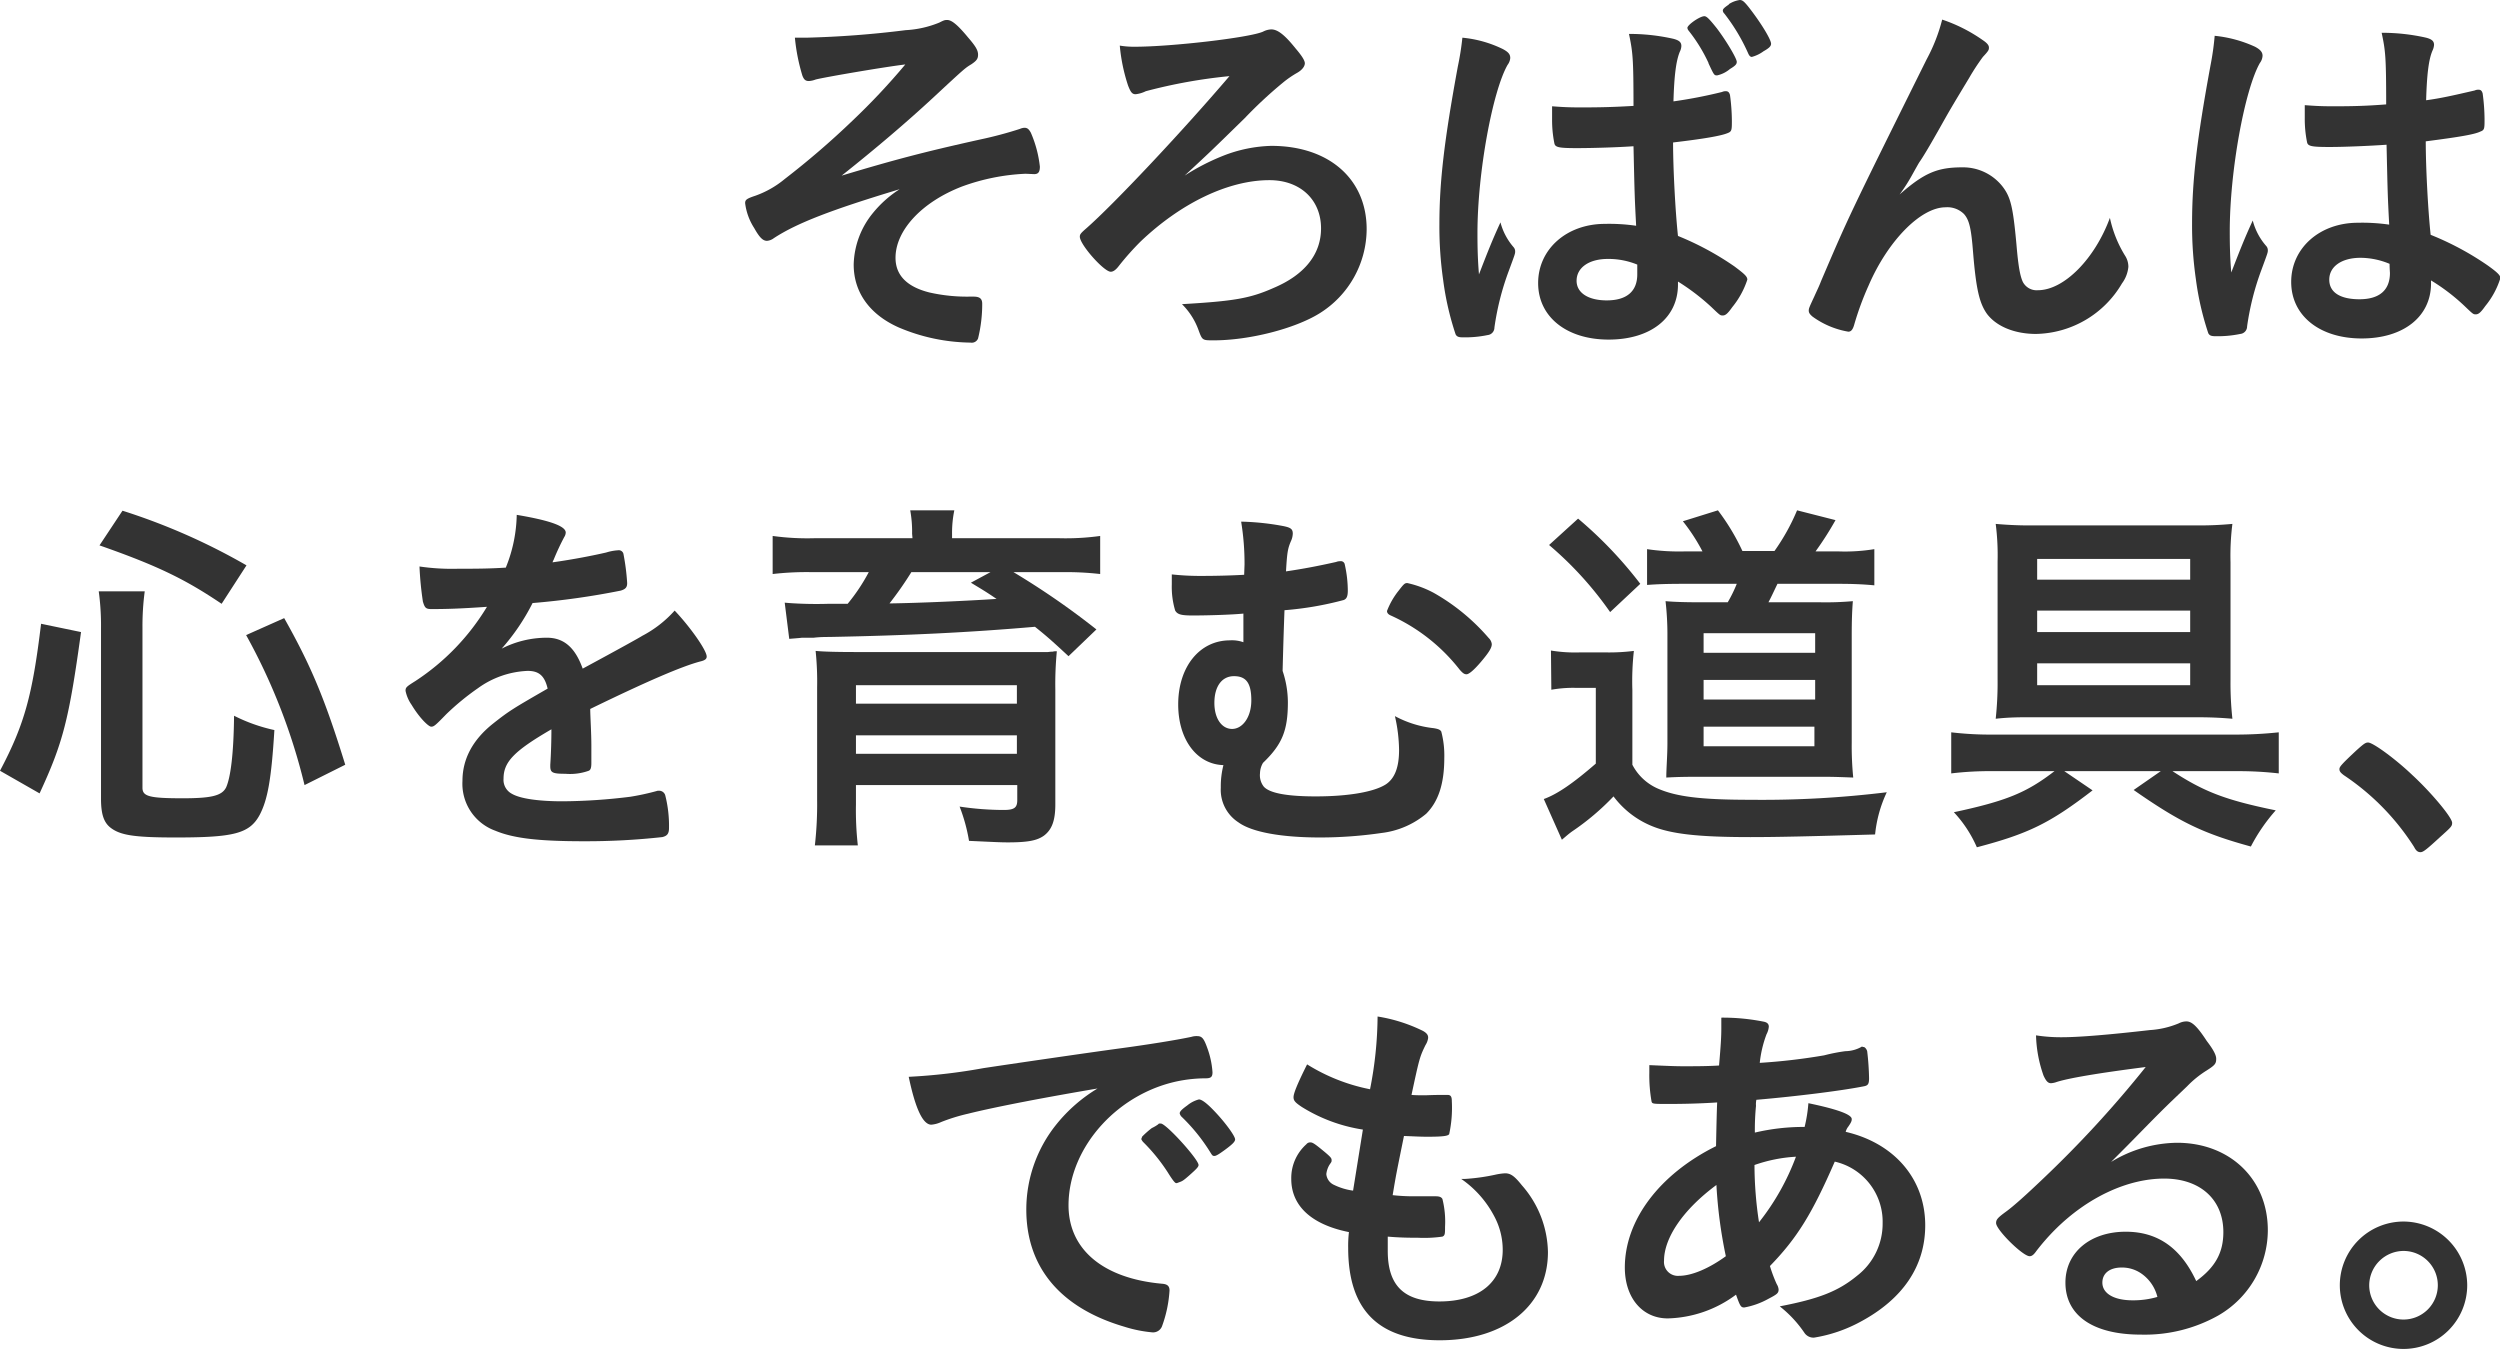
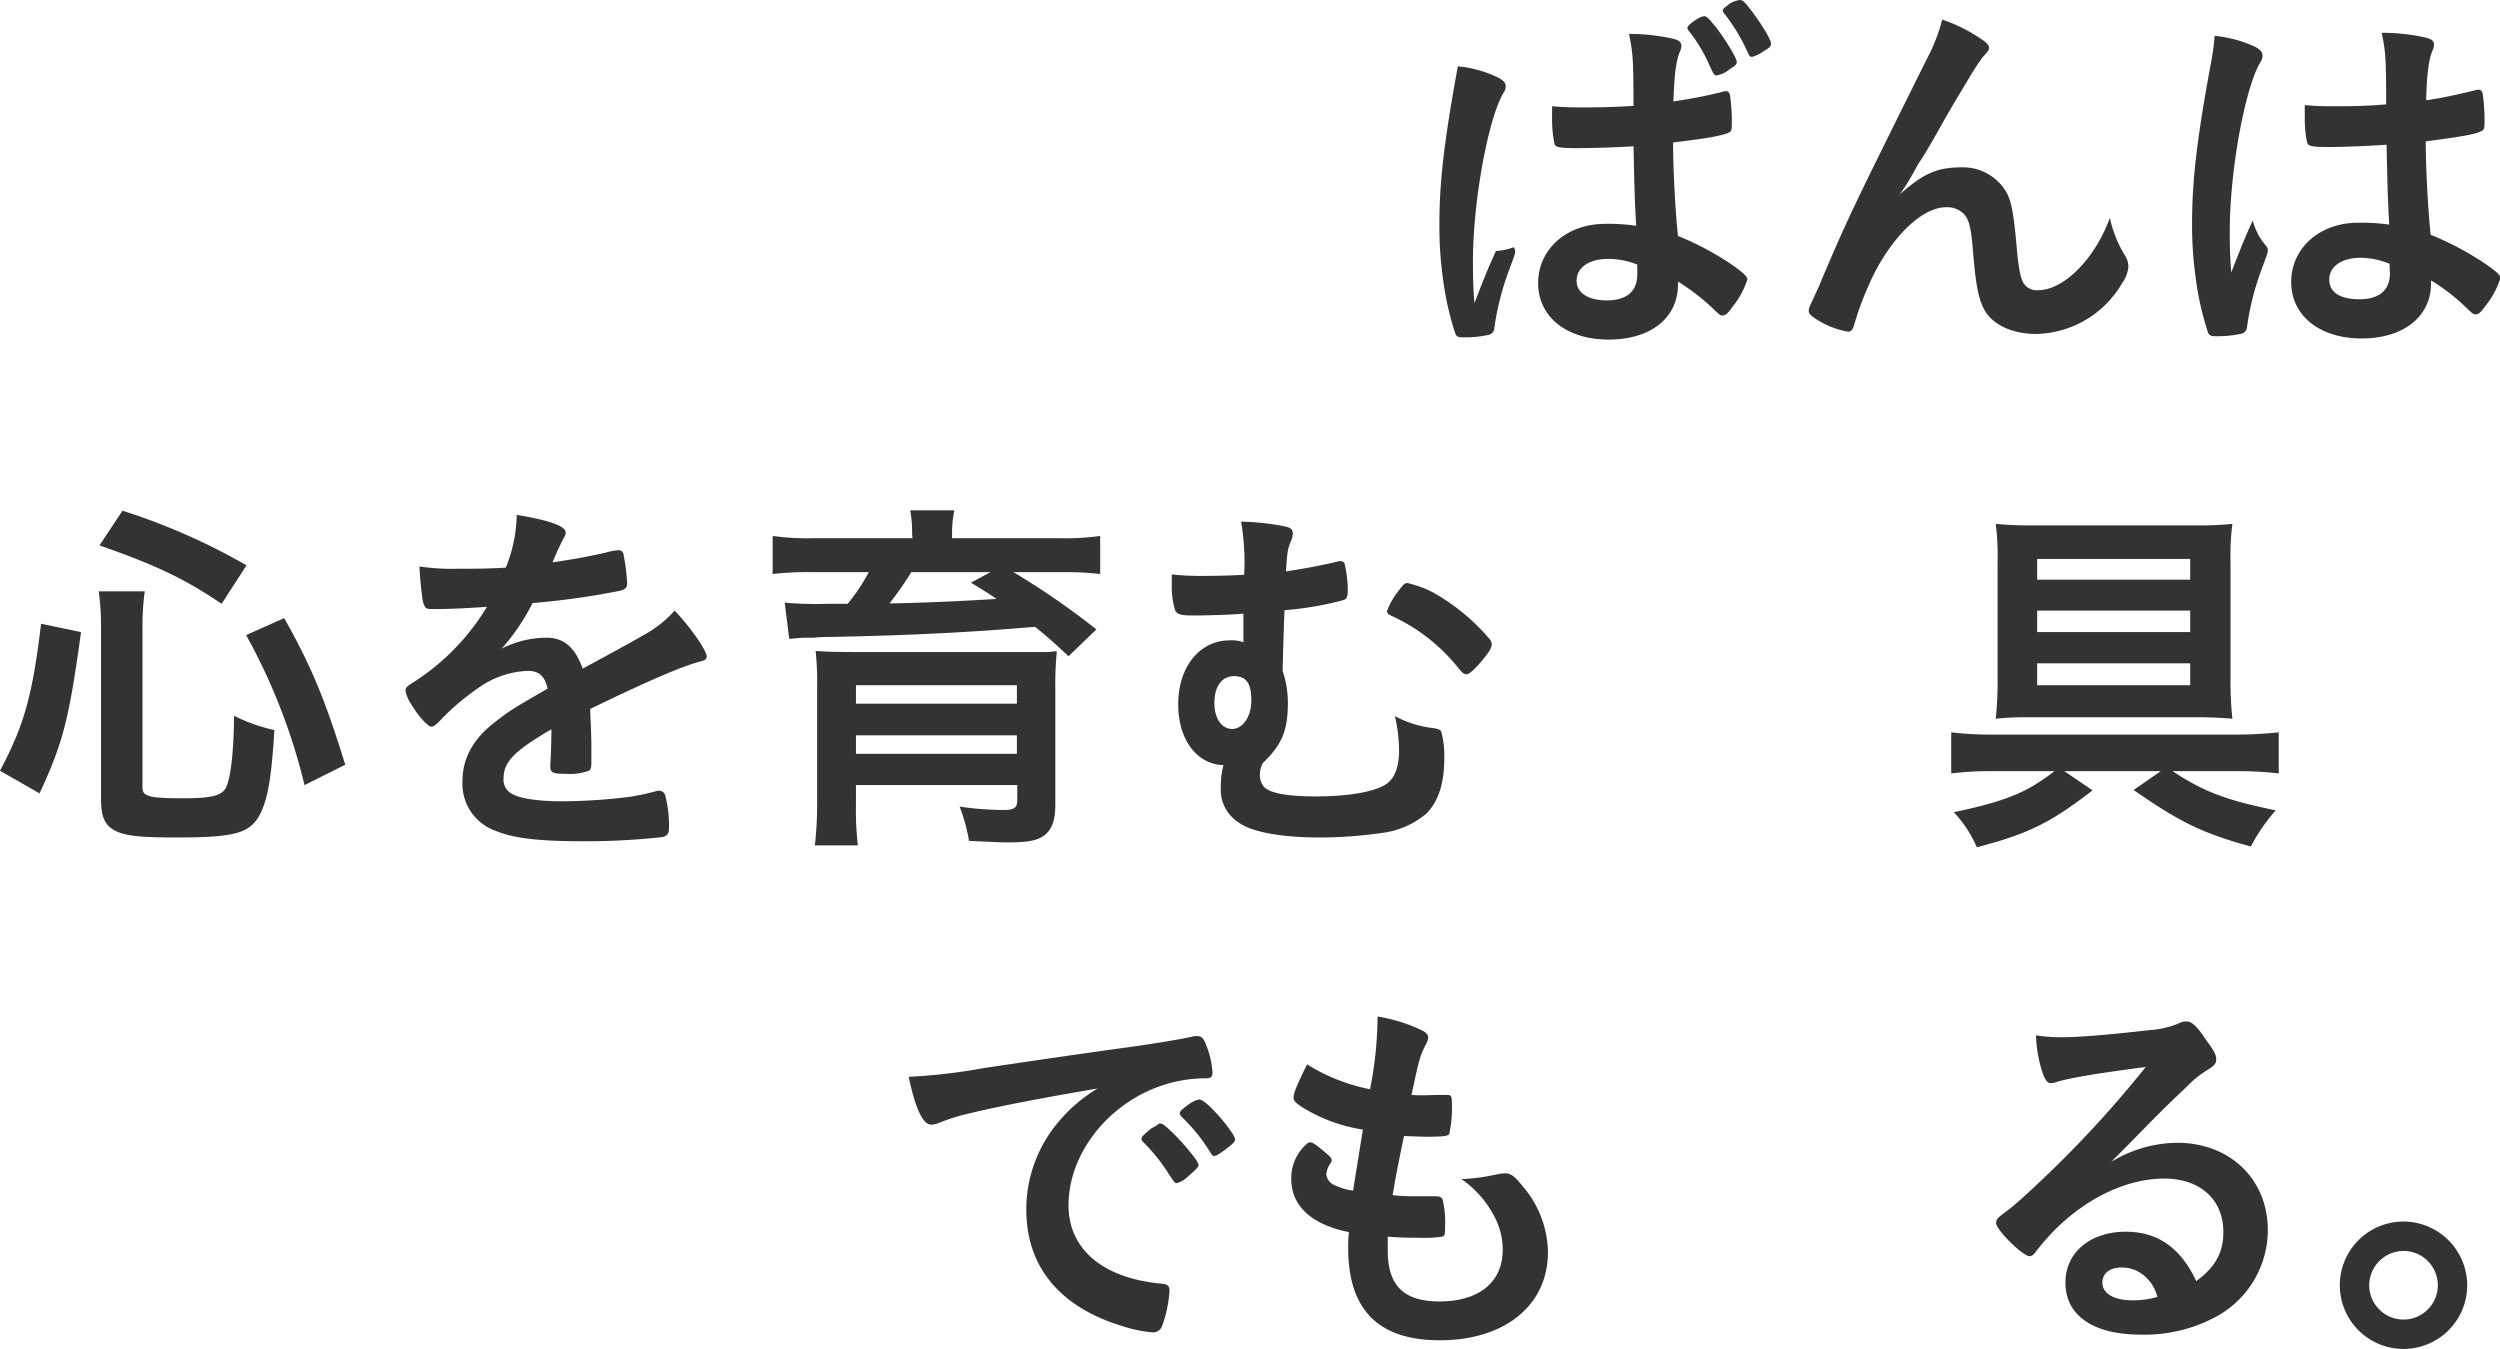
<svg xmlns="http://www.w3.org/2000/svg" viewBox="0 0 331.65 179">
  <defs>
    <style>.cls-1{fill:#333;}</style>
  </defs>
  <title>アセット 3</title>
  <g id="レイヤー_2" data-name="レイヤー 2">
    <g id="レイヤー_1-2" data-name="レイヤー 1">
-       <path class="cls-1" d="M136.05,23.05a27.9,27.9,0,0,0-8.45,1.7c-5.3,2.05-8.8,5.8-8.8,9.45,0,2.3,1.5,3.85,4.5,4.6a22.56,22.56,0,0,0,5.35.55h.5c.85,0,1.15.3,1.15.95a19.1,19.1,0,0,1-.55,4.6.9.9,0,0,1-1,.55,25,25,0,0,1-9.5-2c-3.85-1.7-6-4.65-6-8.35a11.2,11.2,0,0,1,2.6-6.9,14.81,14.81,0,0,1,3.5-3.1c-9.1,2.75-13.65,4.5-16.7,6.5a1.72,1.72,0,0,1-.9.35c-.55,0-1-.45-1.7-1.7a7.85,7.85,0,0,1-1.2-3.3c0-.45.2-.6,1.4-1a12.79,12.79,0,0,0,3.85-2.2,109.83,109.83,0,0,0,9-7.75,88.84,88.84,0,0,0,7-7.45c-2.9.35-10.75,1.7-11.9,2a2.92,2.92,0,0,1-.9.2c-.45,0-.65-.2-.85-.7a25.49,25.49,0,0,1-1-5.05c.7,0,1,0,1.5,0A131.14,131.14,0,0,0,120.15,4a13.61,13.61,0,0,0,4.45-1c.6-.3.7-.35,1.05-.35.6,0,1.4.65,2.8,2.35,1,1.15,1.3,1.7,1.3,2.25s-.2.8-.85,1.25c-.9.55-.9.55-5.1,4.45-3.45,3.2-7.55,6.7-12.15,10.35,7-2.1,10.75-3.1,18.4-4.8a51.84,51.84,0,0,0,5.25-1.4,1.73,1.73,0,0,1,.6-.15c.4,0,.6.2.85.65a15.52,15.52,0,0,1,1.2,4.5c0,.7-.2,1-.75,1Z" />
-       <path class="cls-1" d="M162.3,20.65a18.7,18.7,0,0,1,6.35-1.3c7.65,0,12.65,4.4,12.65,11.05A13.21,13.21,0,0,1,175,41.6c-3.25,2-9.25,3.55-14,3.55-1.5,0-1.5,0-2-1.35a9.21,9.21,0,0,0-2.2-3.45c6.85-.4,9-.75,12.15-2.15,4.15-1.75,6.3-4.5,6.3-7.9,0-3.8-2.75-6.4-6.85-6.4-5.4,0-11.7,3-17.1,8.15a36.34,36.34,0,0,0-2.85,3.2c-.45.6-.8.8-1.1.8-.9,0-4.1-3.6-4.1-4.65,0-.3.1-.45.85-1.1,3.6-3.15,12.6-12.7,19-20.2a69.17,69.17,0,0,0-11.1,2,4,4,0,0,1-1.35.4c-.45,0-.65-.25-1-1.15a23.46,23.46,0,0,1-1.1-5.3,11.43,11.43,0,0,0,2,.15c4.85,0,15.2-1.2,17-2a2.56,2.56,0,0,1,1.1-.3c.85,0,1.8.75,3.2,2.5.9,1.05,1.25,1.65,1.25,2s-.3.85-1,1.25A13.2,13.2,0,0,0,170.15,11a57,57,0,0,0-5,4.65c-4.55,4.45-4.55,4.45-8,7.65A29.58,29.58,0,0,1,162.3,20.65Z" />
-       <path class="cls-1" d="M200.8,32.8a.83.83,0,0,1,.2.55c0,.3,0,.3-.85,2.6a35.56,35.56,0,0,0-1.9,7.5,1,1,0,0,1-.9,1,14.71,14.71,0,0,1-3.35.3c-.5,0-.75-.1-.9-.4a38.17,38.17,0,0,1-1.65-7.2,50,50,0,0,1-.5-7.35c0-5.75.65-11.2,2.45-21A36.45,36.45,0,0,0,194,5a15.51,15.51,0,0,1,5.35,1.5c.75.4,1,.7,1,1.2a1.72,1.72,0,0,1-.35.9c-2,3.5-4,14.3-4,22.3,0,1.2,0,3.1.2,5.5,1.2-3.1,1.75-4.5,2.85-6.9A8.21,8.21,0,0,0,200.8,32.8Zm8.4-13.15c-2.4,0-2.9-.1-3-.65a15.65,15.65,0,0,1-.3-3.2c0-.4,0-.8,0-1.7,1.35.1,2.15.15,3.8.15,2.7,0,4.4-.05,7-.2,0-6.35-.1-7.15-.6-9.55a26.43,26.43,0,0,1,5.9.65c.75.2,1.05.45,1.05.95a1.84,1.84,0,0,1-.2.75c-.5,1.2-.75,3.15-.85,6.6a63.31,63.31,0,0,0,6.45-1.25,1.09,1.09,0,0,1,.5-.1c.3,0,.45.15.55.5a26.6,26.6,0,0,1,.25,3.4c0,1.2,0,1.45-.55,1.65-.8.35-3,.75-7.25,1.25,0,3.45.3,9.15.65,12.4a38.57,38.57,0,0,1,7.5,4.05c1.4,1.05,1.7,1.35,1.7,1.75a11.32,11.32,0,0,1-2,3.65c-.6.85-.9,1.1-1.25,1.1s-.35,0-1.5-1.1a29.24,29.24,0,0,0-4.45-3.4v.4c0,4.45-3.65,7.3-9.2,7.3s-9.35-3-9.35-7.5,3.8-7.85,8.85-7.85a25,25,0,0,1,4.15.25c-.2-3.9-.2-3.9-.35-10.55C214.6,19.55,211.2,19.65,209.2,19.65Zm4.1,14.7c-2.5,0-4.15,1.15-4.15,2.9,0,1.6,1.55,2.6,4,2.6,2.65,0,4.05-1.2,4.05-3.45,0-.75,0-1.25,0-1.3A10.1,10.1,0,0,0,213.3,34.35Zm13.35-26A21.17,21.17,0,0,0,224,4.05a.67.67,0,0,1-.15-.35c0-.4,1.65-1.55,2.25-1.55.3,0,.65.35,1.65,1.6,1.25,1.65,2.65,4,2.65,4.45,0,.3-.15.5-.9.95a3.93,3.93,0,0,1-1.7.85C227.4,10,227.4,10,226.65,8.4Zm2.7-7.8A3.6,3.6,0,0,1,230.8,0c.35,0,.6.2,1.3,1.1,1.55,2,2.85,4.15,2.85,4.7,0,.3-.2.55-1,1a4.58,4.58,0,0,1-1.55.75c-.2,0-.35-.15-.5-.5a25.07,25.07,0,0,0-3.15-5.25.6.6,0,0,1-.2-.4C228.55,1.2,228.75,1,229.35.6Z" />
+       <path class="cls-1" d="M200.8,32.8a.83.83,0,0,1,.2.55c0,.3,0,.3-.85,2.6a35.56,35.56,0,0,0-1.9,7.5,1,1,0,0,1-.9,1,14.71,14.71,0,0,1-3.35.3c-.5,0-.75-.1-.9-.4a38.17,38.17,0,0,1-1.65-7.2,50,50,0,0,1-.5-7.35c0-5.75.65-11.2,2.45-21a15.51,15.51,0,0,1,5.35,1.5c.75.4,1,.7,1,1.2a1.72,1.72,0,0,1-.35.9c-2,3.5-4,14.3-4,22.3,0,1.2,0,3.1.2,5.5,1.2-3.1,1.75-4.5,2.85-6.9A8.21,8.21,0,0,0,200.8,32.8Zm8.4-13.15c-2.4,0-2.9-.1-3-.65a15.65,15.65,0,0,1-.3-3.2c0-.4,0-.8,0-1.7,1.35.1,2.15.15,3.8.15,2.7,0,4.4-.05,7-.2,0-6.35-.1-7.15-.6-9.55a26.43,26.43,0,0,1,5.9.65c.75.2,1.05.45,1.05.95a1.84,1.84,0,0,1-.2.75c-.5,1.2-.75,3.15-.85,6.6a63.31,63.31,0,0,0,6.45-1.25,1.09,1.09,0,0,1,.5-.1c.3,0,.45.15.55.5a26.6,26.6,0,0,1,.25,3.4c0,1.2,0,1.45-.55,1.65-.8.35-3,.75-7.25,1.25,0,3.45.3,9.15.65,12.4a38.57,38.57,0,0,1,7.5,4.05c1.4,1.05,1.7,1.35,1.7,1.75a11.32,11.32,0,0,1-2,3.65c-.6.85-.9,1.1-1.25,1.1s-.35,0-1.5-1.1a29.24,29.24,0,0,0-4.45-3.4v.4c0,4.45-3.65,7.3-9.2,7.3s-9.35-3-9.35-7.5,3.8-7.85,8.85-7.85a25,25,0,0,1,4.15.25c-.2-3.9-.2-3.9-.35-10.55C214.6,19.55,211.2,19.65,209.2,19.65Zm4.1,14.7c-2.5,0-4.15,1.15-4.15,2.9,0,1.6,1.55,2.6,4,2.6,2.65,0,4.05-1.2,4.05-3.45,0-.75,0-1.25,0-1.3A10.1,10.1,0,0,0,213.3,34.35Zm13.35-26A21.17,21.17,0,0,0,224,4.05a.67.67,0,0,1-.15-.35c0-.4,1.65-1.55,2.25-1.55.3,0,.65.35,1.65,1.6,1.25,1.65,2.65,4,2.65,4.45,0,.3-.15.5-.9.95a3.93,3.93,0,0,1-1.7.85C227.4,10,227.4,10,226.65,8.4Zm2.7-7.8A3.6,3.6,0,0,1,230.8,0c.35,0,.6.2,1.3,1.1,1.55,2,2.85,4.15,2.85,4.7,0,.3-.2.55-1,1a4.58,4.58,0,0,1-1.55.75c-.2,0-.35-.15-.5-.5a25.07,25.07,0,0,0-3.15-5.25.6.6,0,0,1-.2-.4C228.55,1.2,228.75,1,229.35.6Z" />
      <path class="cls-1" d="M263,5.3c.6.4.85.7.85,1s0,.4-.8,1.25a29.17,29.17,0,0,0-1.8,2.75c-2.5,4.15-2.5,4.15-3.85,6.55s-2.3,4-2.8,4.7c-.15.25-.15.25-.85,1.5A22.9,22.9,0,0,1,252,25.8c3.25-2.85,5-3.6,8.3-3.6a6.66,6.66,0,0,1,5.4,2.6c1.05,1.4,1.35,2.7,1.8,7.6.25,3,.5,4.25.85,5a2.06,2.06,0,0,0,2,1.1c3.45,0,7.55-4.15,9.55-9.6a15.73,15.73,0,0,0,2,5,2.71,2.71,0,0,1,.45,1.5,4.39,4.39,0,0,1-.85,2.2,13.5,13.5,0,0,1-11.4,6.7c-2.85,0-5.25-1-6.5-2.65-1-1.4-1.45-3.25-1.85-8.15-.25-3.2-.5-4.3-1.2-5.1a3.13,3.13,0,0,0-2.45-.9c-3.3,0-7.65,4.45-10.2,10.35A39.08,39.08,0,0,0,246,43c-.2.75-.45,1-.8,1a11.27,11.27,0,0,1-4.75-2c-.35-.3-.5-.5-.5-.8s.1-.5.75-1.9c.4-.9.55-1.15.9-2.05,3.7-8.65,3.7-8.65,14-29.4a23,23,0,0,0,2.05-5.25A20.87,20.87,0,0,1,263,5.3Z" />
      <path class="cls-1" d="M300.65,32.65a.83.83,0,0,1,.2.55c0,.3,0,.3-.85,2.6a35.6,35.6,0,0,0-1.9,7.5,1,1,0,0,1-.9,1,14.71,14.71,0,0,1-3.35.3c-.5,0-.75-.1-.9-.4a38.16,38.16,0,0,1-1.65-7.2,50,50,0,0,1-.5-7.35c0-5.75.65-11.2,2.45-21a36.47,36.47,0,0,0,.55-3.9,16.78,16.78,0,0,1,5.35,1.45c.75.4,1,.75,1,1.2a1.72,1.72,0,0,1-.35.95c-2,3.5-4,14.3-4,22.3,0,1.2,0,3.1.2,5.5,1.2-3.1,1.75-4.5,2.85-6.9A8.21,8.21,0,0,0,300.65,32.65Zm8.4-13.15c-2.4,0-2.9-.1-3-.65a15.65,15.65,0,0,1-.3-3.2c0-.4,0-.8,0-1.7,1.35.1,2.15.15,3.8.15,2.7,0,4.4-.05,7-.25,0-6.35-.1-7.15-.6-9.5a26.43,26.43,0,0,1,5.9.65c.75.2,1.05.45,1.05.95a2.08,2.08,0,0,1-.2.75c-.5,1.15-.75,3.1-.85,6.6,1.85-.25,3.45-.6,6.45-1.3a1.09,1.09,0,0,1,.5-.1c.3,0,.45.15.55.5a26.6,26.6,0,0,1,.25,3.4c0,1.25,0,1.45-.55,1.65-.8.4-3,.75-7.25,1.3,0,3.45.3,9.15.65,12.4A38.57,38.57,0,0,1,330,35.2c1.4,1,1.7,1.35,1.7,1.7a11,11,0,0,1-2,3.7c-.6.85-.9,1.1-1.25,1.1s-.35,0-1.5-1.1a26.32,26.32,0,0,0-4.45-3.4v.4c0,4.4-3.65,7.3-9.2,7.3s-9.35-3-9.35-7.5,3.8-7.85,8.85-7.85a25,25,0,0,1,4.15.25c-.2-3.9-.2-3.9-.35-10.6C314.45,19.35,311.05,19.5,309.05,19.5Zm4.1,14.7c-2.5,0-4.15,1.15-4.15,2.9s1.55,2.6,4,2.6c2.65,0,4.05-1.2,4.05-3.5C317,35.5,317,35,317,35A10.09,10.09,0,0,0,313.15,34.2Z" />
      <path class="cls-1" d="M0,102.25c3.25-6.15,4.3-10,5.45-19.5l5.3,1.1c-1.6,11.65-2.4,14.7-5.5,21.4Zm18.9,2.25c0,1.15.9,1.4,5.35,1.4,3.85,0,5.2-.35,5.75-1.45.6-1.35,1-4.5,1.05-9.5a22.22,22.22,0,0,0,5.35,1.9c-.4,6.55-.9,9.25-1.95,11.25-1.35,2.5-3.45,3-11.15,3-5.55,0-7.4-.3-8.7-1.35-.85-.7-1.2-1.8-1.2-3.8V83.35a33.87,33.87,0,0,0-.3-4.9h6.1a35,35,0,0,0-.3,4.75ZM29.4,80.1c-4.75-3.2-8.35-5-16.2-7.75l3.05-4.6A83.48,83.48,0,0,1,32.7,75Zm11,24.05a79.42,79.42,0,0,0-7.75-19.9L37.7,82c3.55,6.3,5.4,10.7,8.1,19.45Z" />
      <path class="cls-1" d="M73.15,96.75c-5,2.9-6.35,4.35-6.35,6.55a2.08,2.08,0,0,0,1.1,2c1.1.65,3.55,1,6.7,1a75.67,75.67,0,0,0,9-.6,32.39,32.39,0,0,0,3.65-.8h.25a.84.84,0,0,1,.75.6,16.45,16.45,0,0,1,.5,4.35c0,.75-.25,1.05-.9,1.2a92.53,92.53,0,0,1-10.4.55c-6.1,0-9.35-.4-11.75-1.4a6.62,6.62,0,0,1-4.35-6.6c0-2.9,1.35-5.45,4.05-7.6,2.15-1.7,2.65-2,7.25-4.65C72.25,89.65,71.5,89,70,89A12.06,12.06,0,0,0,63.4,91.3a33.69,33.69,0,0,0-4.2,3.45c-1.5,1.55-1.65,1.65-2,1.65s-1.55-1.15-2.6-2.9a4.94,4.94,0,0,1-.8-1.85c0-.45.1-.55,1.3-1.3A30.73,30.73,0,0,0,64.6,80.5c-3.55.25-5.4.3-7.35.3-.75,0-.9-.15-1.15-1a42.92,42.92,0,0,1-.45-4.65,29.69,29.69,0,0,0,5.1.3c2,0,4.1,0,6.35-.15a19.45,19.45,0,0,0,1.45-7c4.45.75,6.5,1.5,6.5,2.35a1.2,1.2,0,0,1-.2.6,32,32,0,0,0-1.4,3,1.83,1.83,0,0,0-.15.35c2.85-.4,5.35-.9,7.1-1.3A6.71,6.71,0,0,1,82,73a.63.63,0,0,1,.7.45,29.75,29.75,0,0,1,.5,3.9c0,.55-.2.8-.85,1A101.61,101.61,0,0,1,70.65,80a28.17,28.17,0,0,1-4.1,6.05,13.15,13.15,0,0,1,6-1.45c2.25,0,3.75,1.3,4.75,4.1,5-2.7,7.6-4.15,7.9-4.35A15.24,15.24,0,0,0,89.5,81c2,2.1,4.25,5.25,4.25,6.1,0,.3-.2.5-.85.65-2.45.65-7,2.6-14.6,6.3,0,.9.15,3.2.15,4.8v2.4c0,.6-.1.9-.35,1a7.4,7.4,0,0,1-3.1.4c-1.7,0-2-.15-2-1v-.2c.1-1.45.15-3.35.15-4.55Z" />
      <path class="cls-1" d="M121,70.8a15.88,15.88,0,0,0-.25-3.1h5.85a14.81,14.81,0,0,0-.3,3.1v.6h14.2a33.14,33.14,0,0,0,5.45-.3v5.05a40.47,40.47,0,0,0-5.1-.25h-6.4a103.55,103.55,0,0,1,11,7.6l-3.7,3.55c-2-1.85-2.7-2.5-4.45-3.9C128.6,83.9,120.5,84.3,110,84.5c-.5,0-1.2,0-2.05.1H106.4c-.4.05-1.1.1-1.7.15l-.6-4.8.6.05a51.7,51.7,0,0,0,5.2.1h2.55a24.6,24.6,0,0,0,2.8-4.2H107.7a39.71,39.71,0,0,0-5.2.25V71.1a33.75,33.75,0,0,0,5.55.3h13Zm-7.45,35.9a42,42,0,0,0,.25,5.45h-5.7a48.35,48.35,0,0,0,.3-6.05V91.2a39.57,39.57,0,0,0-.2-4.85c1.05.1,2.75.15,5.4.15H135l4,0c.1,0,.3-.05.65-.05a1.54,1.54,0,0,1,.55-.05,45.7,45.7,0,0,0-.2,5.1V106.7c0,2.15-.45,3.35-1.5,4.15-.9.65-2.1.9-4.8.9-1,0-1.85-.05-5.15-.2a22.74,22.74,0,0,0-1.25-4.55,39.51,39.51,0,0,0,5.85.45c1.4,0,1.8-.3,1.8-1.3v-2H113.55ZM134.9,90.9H113.55v2.45H134.9ZM113.55,100H134.9V97.55H113.55Zm7.35-24.1a46.18,46.18,0,0,1-2.9,4.15c3.9-.05,10.6-.35,14.2-.6-1.4-.95-1.75-1.15-3.4-2.15l2.6-1.4Z" />
      <path class="cls-1" d="M165.1,74.9a34.25,34.25,0,0,0-.45-5.7,34.22,34.22,0,0,1,5.65.6c.95.2,1.2.4,1.2,1a2.58,2.58,0,0,1-.25,1c-.4.95-.5,1.4-.65,4,2.35-.35,4.2-.7,6.65-1.25a1.4,1.4,0,0,1,.55-.1.52.52,0,0,1,.6.45,16,16,0,0,1,.4,3.45c0,.75-.15,1.1-.55,1.25a43.11,43.11,0,0,1-7.85,1.35c-.1,2.75-.15,4.2-.25,8.05a13.24,13.24,0,0,1,.7,4.15c0,3.75-.75,5.6-3.3,8.05a2.87,2.87,0,0,0-.4,1.4,2.44,2.44,0,0,0,.5,1.75c.75.85,3,1.3,6.9,1.3,4.35,0,7.75-.6,9.3-1.6,1.2-.8,1.75-2.3,1.75-4.55a20.94,20.94,0,0,0-.55-4.5,14,14,0,0,0,5.15,1.6c.6.1.85.2,1,.45a12.45,12.45,0,0,1,.4,3.5c0,3.45-.8,5.8-2.4,7.4a11.3,11.3,0,0,1-5.9,2.55,57.1,57.1,0,0,1-8.15.6c-5.15,0-9.05-.7-10.85-2a5.14,5.14,0,0,1-2.35-4.6,11.49,11.49,0,0,1,.35-3c-3.5-.1-6-3.35-6-8.05,0-5,2.85-8.5,6.85-8.5a4.44,4.44,0,0,1,1.8.25c0-1.4,0-2.65,0-3.8-1.55.15-4.6.25-6.75.25-1.55,0-2-.15-2.3-.65a11,11,0,0,1-.45-3.45V76.2a34.67,34.67,0,0,0,4.1.2c1.7,0,3.75-.05,5.5-.15Zm-4,18.35c0,2.1,1,3.45,2.35,3.45S166,95.2,166,92.9s-.7-3.2-2.3-3.2S161.1,91.05,161.1,93.25Zm24.45-14.9c.7-.9.8-1,1.15-1a13.57,13.57,0,0,1,3.5,1.3,27.4,27.4,0,0,1,7.3,6,1.3,1.3,0,0,1,.4.8c0,.45-.3,1-1.35,2.25s-1.7,1.75-2,1.75-.5-.15-.9-.6a24.27,24.27,0,0,0-9.15-7.2c-.35-.15-.5-.35-.5-.6A10.11,10.11,0,0,1,185.55,78.35Z" />
-       <path class="cls-1" d="M205.75,86.3a19.67,19.67,0,0,0,3.8.25h3.55a26.2,26.2,0,0,0,3.65-.2,36.56,36.56,0,0,0-.2,5.2v9.9a6.94,6.94,0,0,0,3.35,3.15c2.5,1.1,5.8,1.5,12.4,1.5a135.33,135.33,0,0,0,18-1,17.09,17.09,0,0,0-1.55,5.6c-8.8.25-12.85.35-16.55.35-6.85,0-10.55-.4-13.15-1.5a12.05,12.05,0,0,1-5-3.9,33.1,33.1,0,0,1-5.5,4.65c-.55.4-.75.6-1.35,1.1l-2.4-5.4c1.8-.65,3.9-2.1,6.9-4.7V91.25H209a16.63,16.63,0,0,0-3.2.25Zm3.6-17.5a54.62,54.62,0,0,1,8.25,8.65l-4,3.75a46.63,46.63,0,0,0-8.1-8.9Zm16.5,4.35a24.31,24.31,0,0,0-2.6-4l4.65-1.45a29.16,29.16,0,0,1,3.25,5.4h4.25a27.76,27.76,0,0,0,3-5.4L243.5,69a42.65,42.65,0,0,1-2.65,4.15h3.05a24.24,24.24,0,0,0,4.75-.3v4.8c-1.6-.15-3-.2-4.75-.2h-8.1c-.7,1.45-.8,1.7-1.2,2.45h6.9a40.31,40.31,0,0,0,4.3-.15c-.1,1.25-.15,2.55-.15,4.55V98.5a42.39,42.39,0,0,0,.2,4.65c-1.3-.05-2.55-.1-3.65-.1H225.5c-1.45,0-2.7,0-4.45.1,0-1.2.15-2.9.15-4.55V84.25a38.71,38.71,0,0,0-.25-4.5c1.1.1,2.55.15,4.7.15h3.55a18.23,18.23,0,0,0,1.2-2.45h-7.05c-2.25,0-3.6.05-4.85.15V72.85a28.85,28.85,0,0,0,5,.3ZM226,99H240.7v-2.6H226Zm0-12.4h14.8V84H226Zm0,6.2h14.8v-2.6H226Z" />
      <path class="cls-1" d="M264.35,102.3a43.35,43.35,0,0,0-5.5.3V97.15a44.11,44.11,0,0,0,5.55.3h32.3a53.76,53.76,0,0,0,5.6-.3v5.45a47.86,47.86,0,0,0-5.45-.3H288.2c4.2,2.75,7.1,3.85,13.7,5.2a23.39,23.39,0,0,0-3.3,4.8c-6.4-1.75-9.45-3.25-15.55-7.5l3.6-2.5h-12.8l3.75,2.55c-5.65,4.35-8.5,5.75-15.35,7.55a16.27,16.27,0,0,0-3.05-4.65c7-1.5,9.65-2.6,13.35-5.45Zm26.9-32.6a46.29,46.29,0,0,0,4.9-.2,33.82,33.82,0,0,0-.25,5.1V90.2a43.72,43.72,0,0,0,.25,5.15c-1.75-.15-3.05-.2-5-.2h-21.4c-1.9,0-3.2,0-5,.2a44.41,44.41,0,0,0,.25-5.25V74.5a32.75,32.75,0,0,0-.25-5,50.21,50.21,0,0,0,5.15.2Zm-21,4.45V76.9h20.3V74.15Zm0,6.85v2.85h20.3V81Zm0,7v2.9h20.3V88Z" />
-       <path class="cls-1" d="M312.65,99.5c.9-.8,1.15-1,1.5-1,.65,0,3.65,2.2,5.85,4.3,2.5,2.3,5.3,5.65,5.3,6.35,0,.45-.1.55-1.55,1.85-1.9,1.75-2.3,2.05-2.65,2.05s-.6-.2-.85-.7a32.21,32.21,0,0,0-9.3-9.5c-.4-.3-.6-.5-.6-.8S310.45,101.55,312.65,99.5Z" />
      <path class="cls-1" d="M128.4,147.75a24.46,24.46,0,0,0-3.55,1.1,3.85,3.85,0,0,1-1.3.35c-1.1,0-2.1-2.05-3-6.35a75.63,75.63,0,0,0,9.9-1.15c6-.9,13.6-2,17.6-2.55,4.5-.6,8.1-1.2,10-1.6a2.22,2.22,0,0,1,.75-.1c.65,0,.9.3,1.35,1.55a11.55,11.55,0,0,1,.7,3.25c0,.6-.2.8-.9.8a18.54,18.54,0,0,0-3,.25c-8.45,1.4-15.2,8.8-15.2,16.6,0,5.85,4.6,9.7,12.4,10.4.7.05,1,.3,1,.9a16.7,16.7,0,0,1-1,4.75,1.27,1.27,0,0,1-1.3.8,17.49,17.49,0,0,1-3.7-.75c-8.5-2.5-13-7.9-13-15.55a18,18,0,0,1,4-11.3,20.62,20.62,0,0,1,5.45-4.75C139.1,145.5,132.2,146.8,128.4,147.75Zm25.6,1.3c.7,0,5,4.75,5,5.5,0,.25-.3.55-1.2,1.35s-1,.8-1.4.95-.25.1-.35.1-.25,0-1.15-1.45a23.77,23.77,0,0,0-3.25-4,1.26,1.26,0,0,1-.25-.4c.1-.25.15-.4.2-.4a12.14,12.14,0,0,1,1.2-1.05,5.06,5.06,0,0,0,.85-.5.18.18,0,0,1,.15-.1H154Zm8.55,3.45c-.75.55-1.2.85-1.45.85s-.3-.1-.55-.5a24.06,24.06,0,0,0-3.85-4.75,1,1,0,0,1-.2-.4c0-.25.3-.55,1-1.05a4,4,0,0,1,1.55-.8c.35,0,1,.45,2,1.5,1.45,1.5,2.8,3.35,2.8,3.8C163.85,151.45,163.5,151.8,162.55,152.5Z" />
      <path class="cls-1" d="M180.8,149.85a21.43,21.43,0,0,1-8.1-3c-.9-.6-1.1-.85-1.1-1.3s.4-1.55,1.8-4.35a24.75,24.75,0,0,0,8.35,3.3,50.86,50.86,0,0,0,1-9.65,21.06,21.06,0,0,1,6,1.9c.55.3.75.6.7,1a2.32,2.32,0,0,1-.35.9c-.75,1.55-.8,1.7-1.85,6.6.5.05,1.15.05,1.55.05h.35c1.2-.05,2.1-.05,2.55-.05H192c.45,0,.6.2.6.85a16.51,16.51,0,0,1-.35,4.35c-.15.25-.8.35-2.9.35-1,0-1.7-.05-3.1-.1-1.05,5.15-1.05,5.15-1.5,7.85a25.2,25.2,0,0,0,2.9.15l2.8,0c.5,0,.75.1.9.35a12.39,12.39,0,0,1,.35,3.7c0,.9,0,1.15-.35,1.3a17.21,17.21,0,0,1-3.25.15c-.9,0-2.25,0-4-.15,0,.9,0,1.5,0,1.9,0,4.6,2.15,6.7,6.85,6.7,5.25,0,8.4-2.55,8.4-6.85a9.42,9.42,0,0,0-1.15-4.5,13.72,13.72,0,0,0-4.35-4.9h.45a26.48,26.48,0,0,0,4-.55,8.33,8.33,0,0,1,1.35-.2c.75,0,1.25.35,2.25,1.6a13.75,13.75,0,0,1,3.45,8.85c0,7.05-5.7,11.7-14.35,11.7-8.1,0-12.15-4-12.15-12.25a15.77,15.77,0,0,1,.1-2.1c-5-1-7.65-3.5-7.65-7.05a6,6,0,0,1,2-4.6.64.64,0,0,1,.55-.25c.3,0,.65.25,1.8,1.2.9.75,1,.9,1,1.15s0,.2-.3.65a3.08,3.08,0,0,0-.4,1.2A1.73,1.73,0,0,0,177,157.2a8.3,8.3,0,0,0,2.5.75Z" />
-       <path class="cls-1" d="M227.8,146.25c-2.3.15-4.45.2-6.35.2-2.1,0-2.25,0-2.35-.3a19.82,19.82,0,0,1-.3-3.85v-1c2.35.1,3.35.15,4.6.15s3.15,0,4.65-.1c.25-2.9.3-3.9.3-4.9,0-.45,0-.75,0-1.45a27.73,27.73,0,0,1,5.7.55c.4.1.6.3.6.65a2.57,2.57,0,0,1-.3,1,15.16,15.16,0,0,0-.9,3.8A79.64,79.64,0,0,0,242,140a23.51,23.51,0,0,1,2.8-.55,4.49,4.49,0,0,0,2.1-.55.15.15,0,0,1,.1-.05c.1,0,.15.05.25.05s.35.2.45.55a34.69,34.69,0,0,1,.25,3.6c0,.75-.15.95-.65,1.05-3,.6-9.05,1.35-14.3,1.8a2.85,2.85,0,0,0-.05.8,32.75,32.75,0,0,0-.15,3.55,28.1,28.1,0,0,1,6.6-.75,19.13,19.13,0,0,0,.5-3.15c3.85.8,5.75,1.5,5.75,2.1,0,.2,0,.35-.45,1a1.81,1.81,0,0,0-.35.7c6.45,1.5,10.55,6.25,10.55,12.4,0,5.45-3,9.8-8.6,12.8a19.33,19.33,0,0,1-6.15,2.1,1.45,1.45,0,0,1-1.25-.6,15.59,15.59,0,0,0-3.3-3.55c5.2-1,7.75-2,10.25-4.05a8.73,8.73,0,0,0,3.4-7,8.17,8.17,0,0,0-6.35-8.15c-3,6.9-5,10.15-8.6,13.85a18.64,18.64,0,0,0,.9,2.4,1.64,1.64,0,0,1,.25.7c0,.5-.2.65-1.35,1.25a10.38,10.38,0,0,1-3.2,1.15c-.45,0-.55-.15-1.1-1.7a15.77,15.77,0,0,1-9.05,3.15c-3.4,0-5.7-2.75-5.7-6.75,0-6.25,4.55-12.35,12.1-16.1C227.7,149.45,227.75,147.25,227.8,146.25Zm-7.05,21a1.84,1.84,0,0,0,2,2c1.7,0,4-1,6.2-2.6a61.61,61.61,0,0,1-1.25-9.45C223.3,160.45,220.75,164.2,220.75,167.25Zm17.5-13.8a19.9,19.9,0,0,0-5.5,1.1,50.78,50.78,0,0,0,.6,7.6A31.77,31.77,0,0,0,238.25,153.45Z" />
      <path class="cls-1" d="M288.8,151.6c7,0,12.05,4.8,12.05,11.6a13.1,13.1,0,0,1-6.55,11.3,19.92,19.92,0,0,1-10.3,2.55c-6.35,0-10-2.55-10-6.9,0-4,3.3-6.75,8-6.75,4.25,0,7.3,2.15,9.35,6.55,2.55-1.85,3.6-3.8,3.6-6.5,0-4.3-3.05-7.1-7.85-7.1s-10.15,2.45-14.5,6.8a29.49,29.49,0,0,0-2.45,2.8c-.35.5-.6.7-.9.7-.9,0-4.45-3.5-4.45-4.4,0-.45.2-.7,1.3-1.5s2.8-2.35,4.9-4.35a146.57,146.57,0,0,0,13.65-14.85c-6.25.8-10.45,1.5-12,2.05a3.28,3.28,0,0,1-.55.1c-.4,0-.65-.25-1-1a17.15,17.15,0,0,1-1-5.35,21.32,21.32,0,0,0,3.4.25c2.4,0,6.45-.35,11.7-.95a11.79,11.79,0,0,0,3.85-.9,2.23,2.23,0,0,1,1-.25c.7,0,1.4.6,2.7,2.6,1,1.3,1.25,1.95,1.25,2.35,0,.65-.15.85-1.25,1.55a13.6,13.6,0,0,0-2.6,2.1c-2.5,2.4-2.55,2.4-5.65,5.55-2.2,2.25-2.45,2.5-4.45,4.5A17.11,17.11,0,0,1,288.8,151.6ZM284,168.9a4.49,4.49,0,0,0-2.55-.75c-1.55,0-2.55.75-2.55,2,0,1.45,1.55,2.35,4,2.35a11.36,11.36,0,0,0,3.3-.45A5.32,5.32,0,0,0,284,168.9Z" />
      <path class="cls-1" d="M327.3,170.5a8.45,8.45,0,1,1-8.45-8.45A8.48,8.48,0,0,1,327.3,170.5Zm-13,0a4.55,4.55,0,1,0,4.55-4.55A4.58,4.58,0,0,0,314.3,170.5Z" />
    </g>
  </g>
</svg>